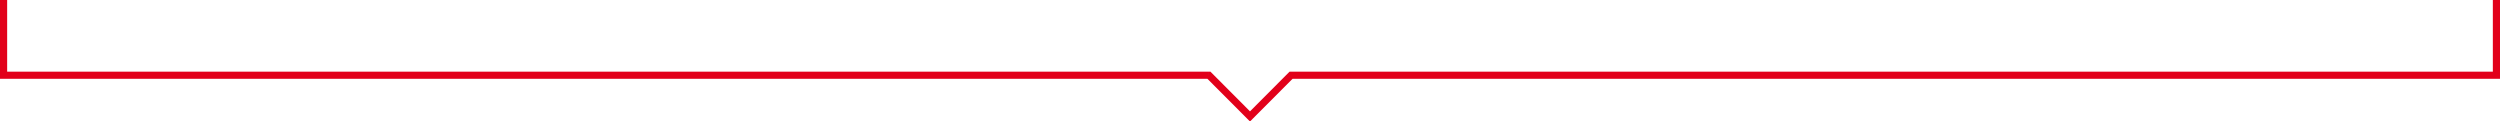
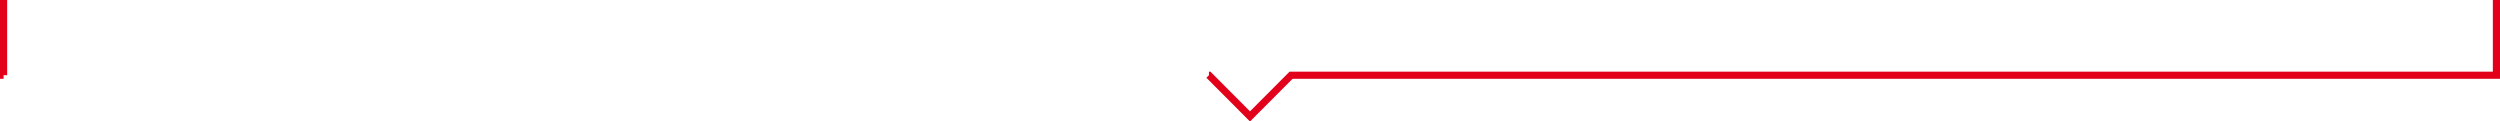
<svg xmlns="http://www.w3.org/2000/svg" id="Layer_2" data-name="Layer 2" viewBox="0 0 1404.02 68.23">
  <defs>
    <style> .cls-1 { fill: #e2001a; } </style>
  </defs>
  <g id="Layer_1-2" data-name="Layer 1">
-     <path class="cls-1" d="M700.59,63.96l23.07-23.14,2.85,2.84-23.07,23.13-2.85-2.84ZM680.37,40.83l23.07,23.14-2.85,2.84-23.07-23.13,2.85-2.84ZM725.08,40.24h676.93v4.02h-676.93v-4.02ZM2.01,40.24h676.93v4.02H2.01v-4.02ZM4.02,0v42.25H0V0h4.02ZM1400,42.25V0h4.02v42.25h-4.02ZM702.01,65.38l1.42,1.42-1.42,1.43-1.42-1.43,1.42-1.42ZM725.08,42.25l-1.42-1.42.59-.59h.84v2.01ZM678.95,42.25v-2.01h.84l.59.59-1.42,1.42ZM1402.01,42.25h2.01v2.01h-2.01v-2.01ZM2.01,42.25v2.01H0v-2.01h2.01Z" />
+     <path class="cls-1" d="M700.59,63.96l23.07-23.14,2.85,2.84-23.07,23.13-2.85-2.84ZM680.37,40.83l23.07,23.14-2.85,2.84-23.07-23.13,2.85-2.84ZM725.08,40.24h676.93v4.02h-676.93v-4.02ZM2.01,40.24h676.93H2.01v-4.02ZM4.02,0v42.25H0V0h4.02ZM1400,42.25V0h4.02v42.25h-4.02ZM702.01,65.38l1.42,1.42-1.42,1.43-1.42-1.43,1.42-1.42ZM725.08,42.25l-1.42-1.42.59-.59h.84v2.01ZM678.95,42.25v-2.01h.84l.59.59-1.42,1.42ZM1402.01,42.25h2.01v2.01h-2.01v-2.01ZM2.01,42.25v2.01H0v-2.01h2.01Z" />
  </g>
</svg>